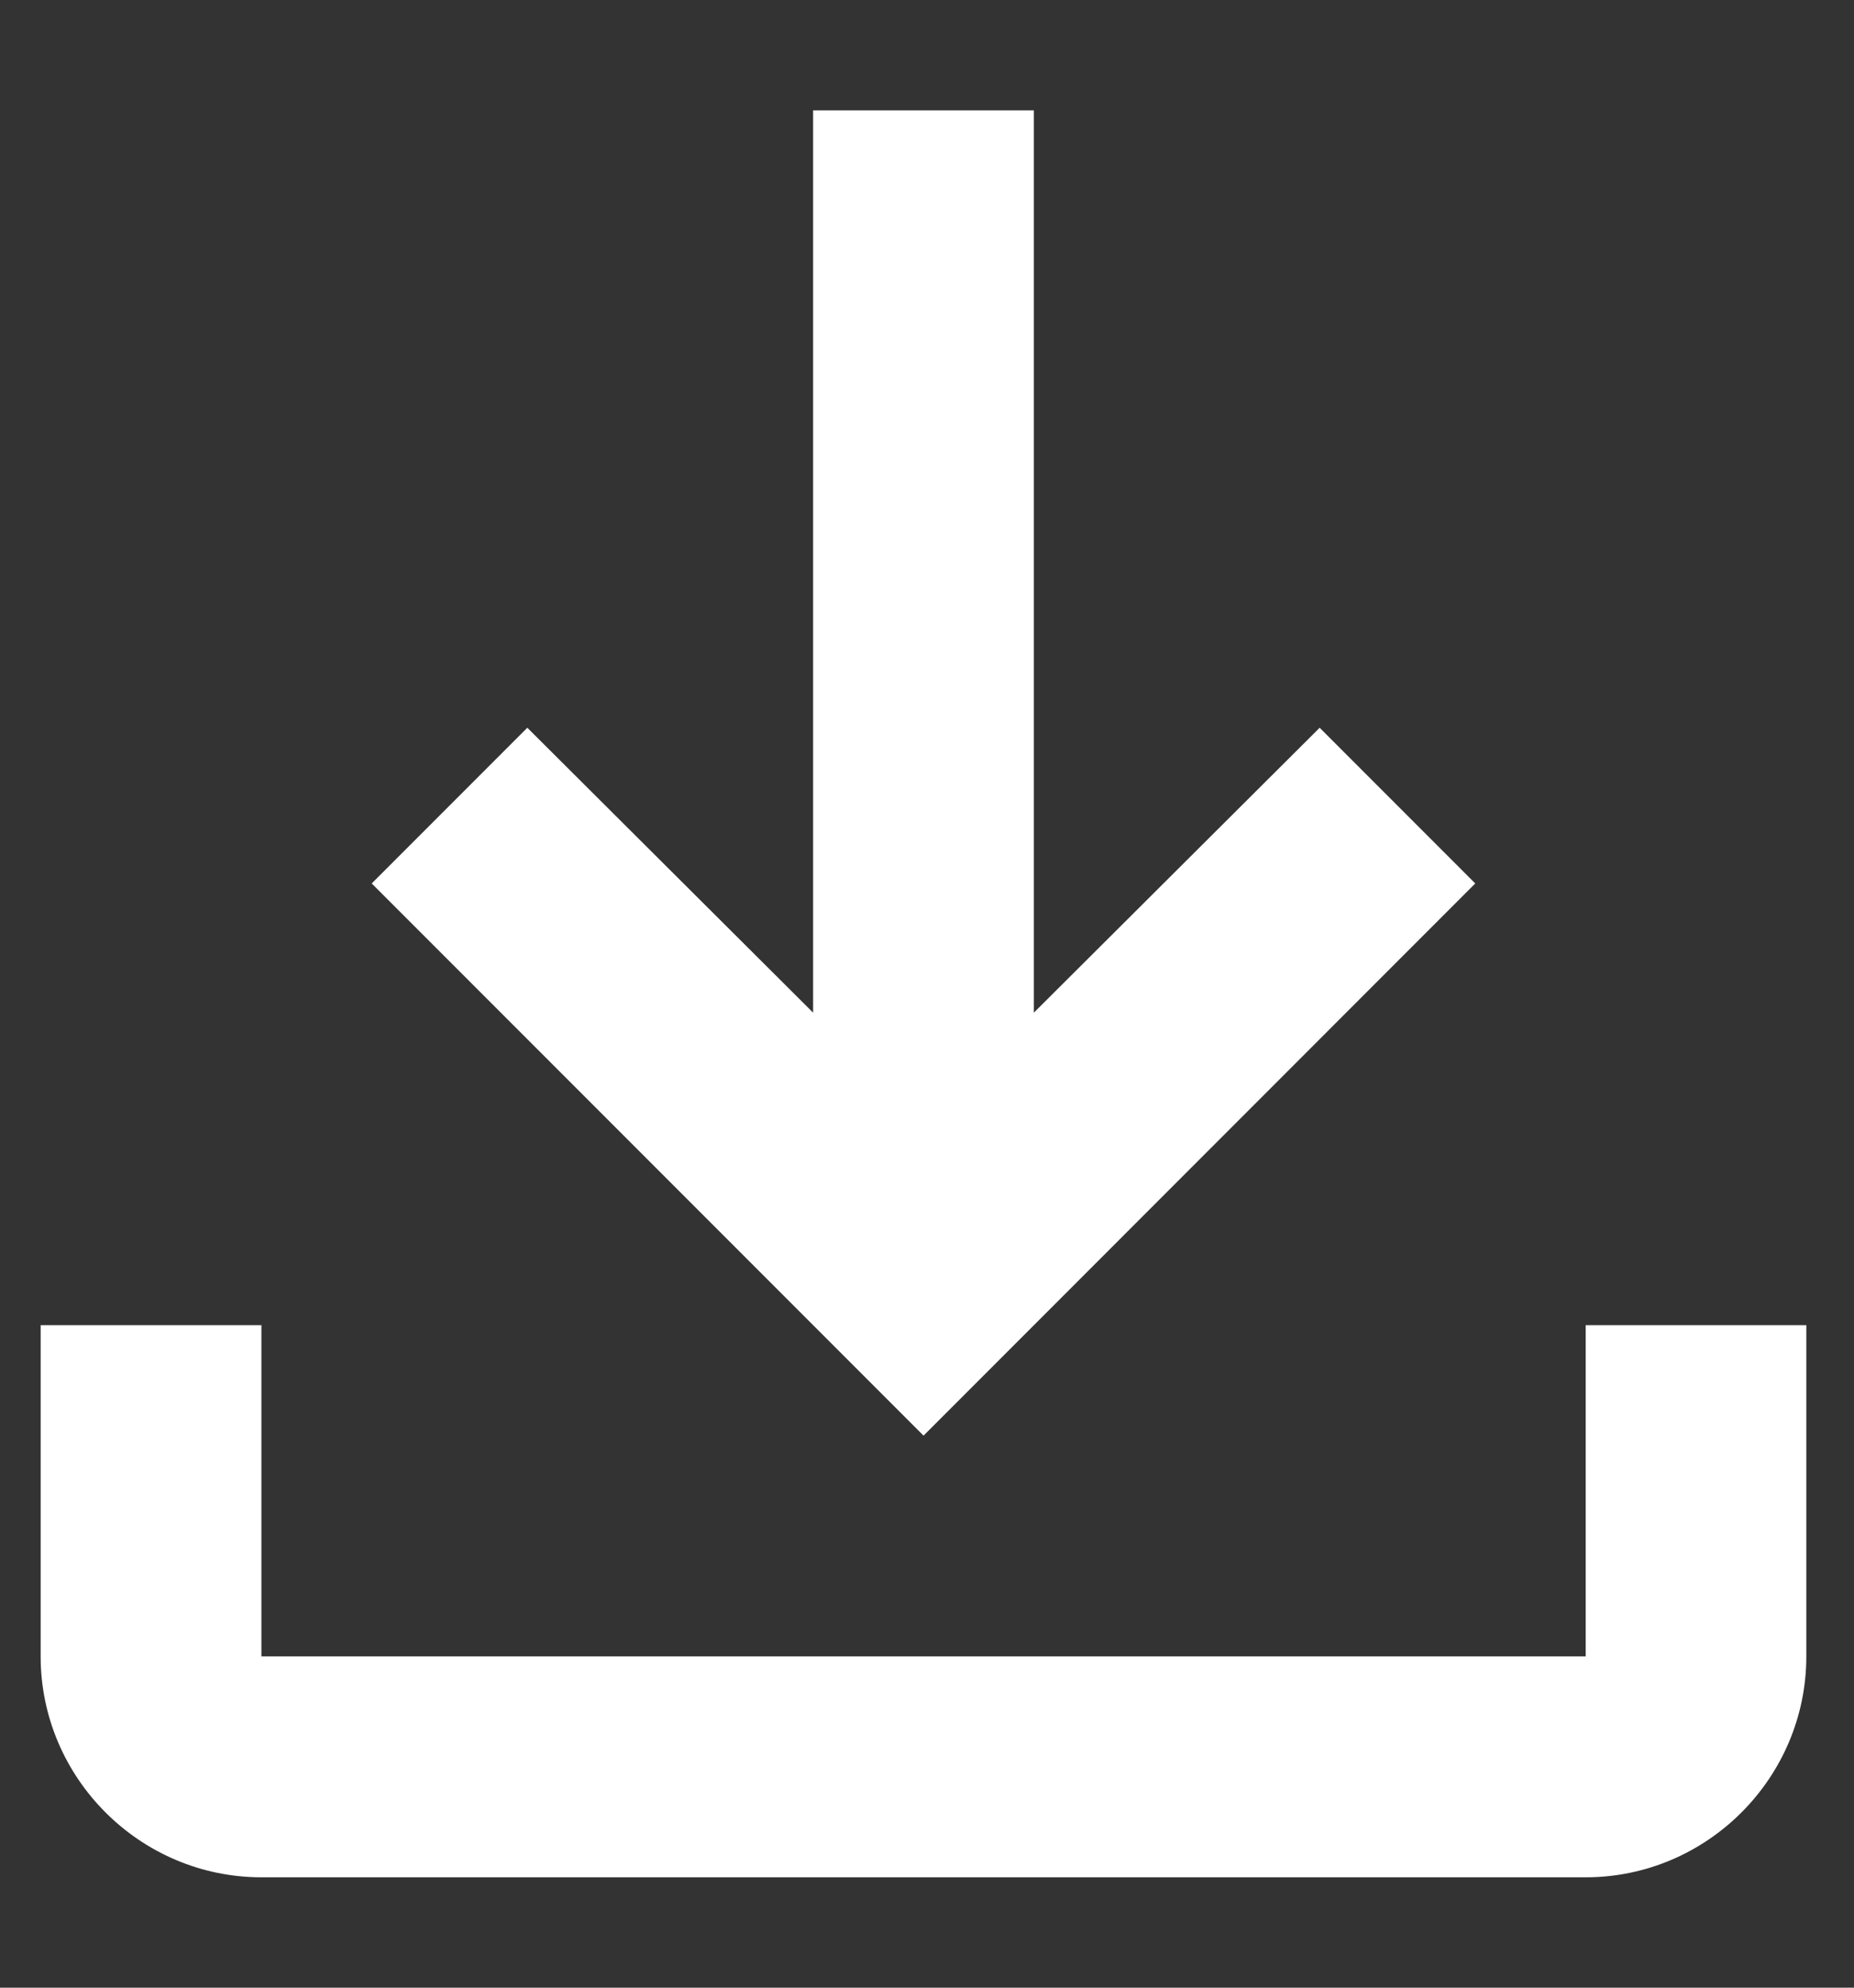
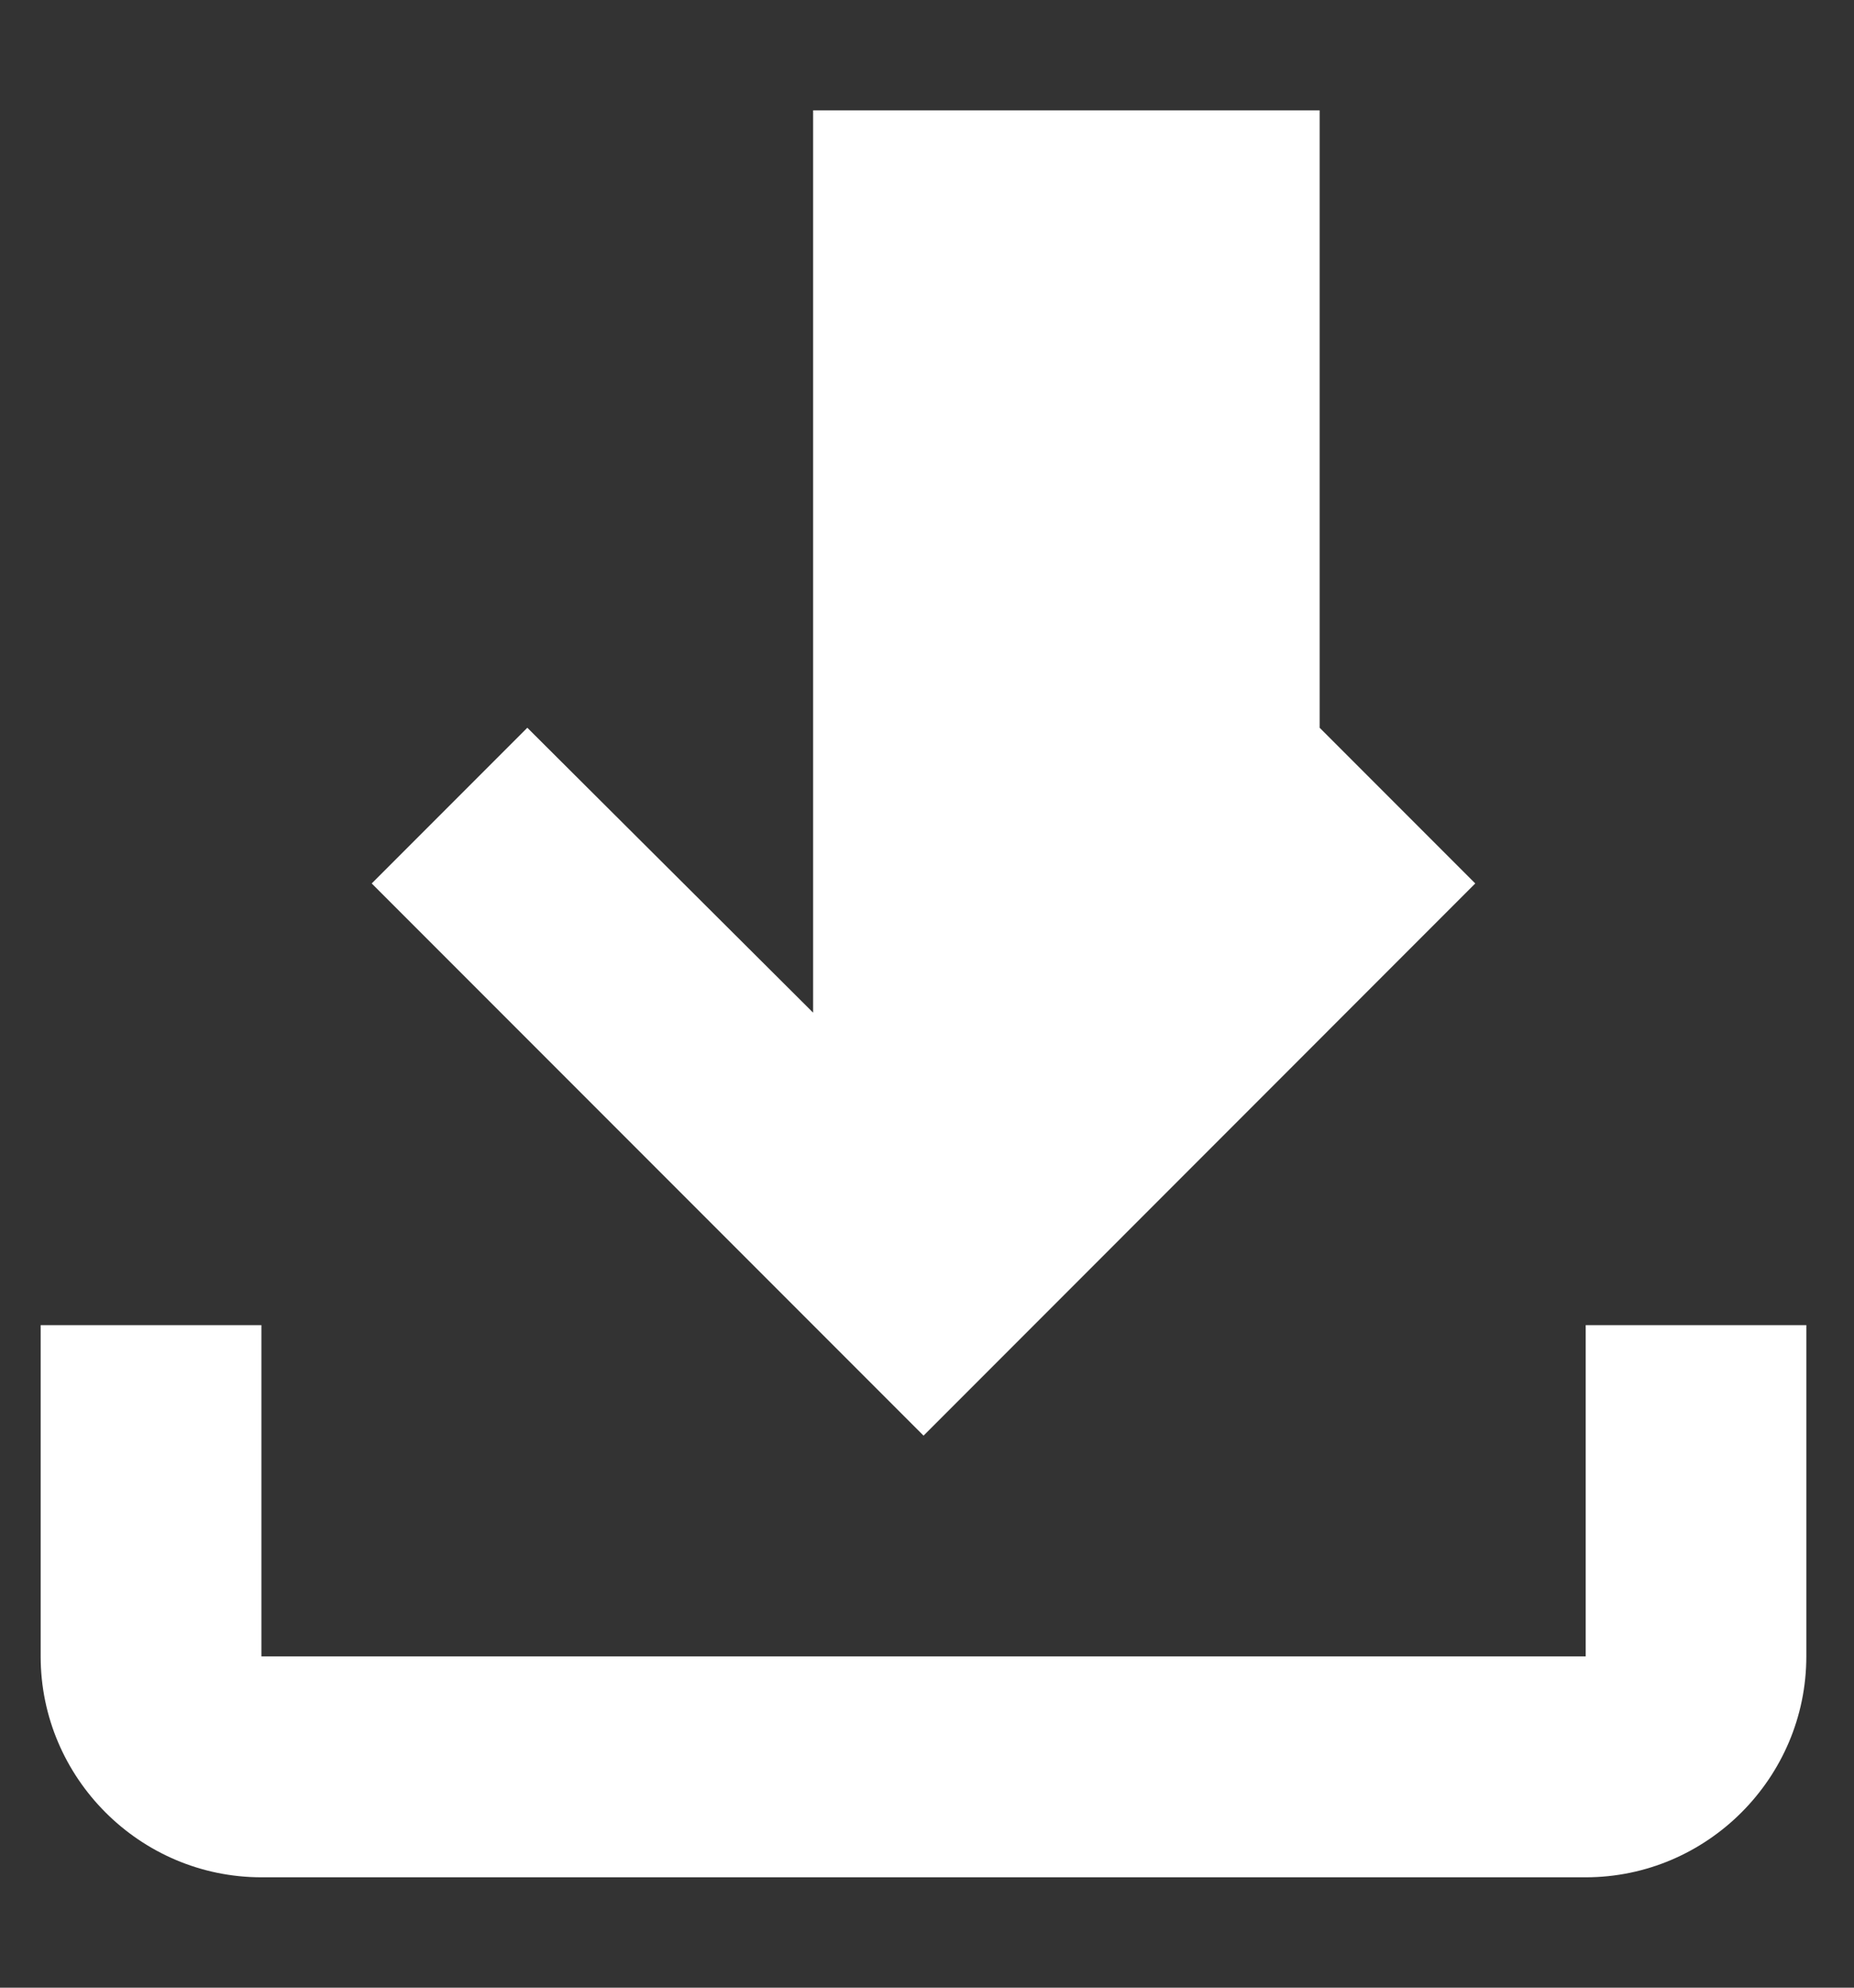
<svg xmlns="http://www.w3.org/2000/svg" width="14" height="15" viewBox="0 0 14 15" fill="none">
  <rect x="0" y="0" width="14" height="15" fill="#333333" stroke="none" />
-   <path d="M11.974 10V12.5H1.974V10H0.307V12.5C0.307 13.417 1.057 14.167 1.974 14.167H11.974C12.89 14.167 13.64 13.417 13.64 12.5V10H11.974ZM11.14 6.667L9.965 5.492L7.807 7.642V0.833H6.14V7.642L3.982 5.492L2.807 6.667L6.974 10.834L11.14 6.667Z" fill="white" />
+   <path d="M11.974 10V12.5H1.974V10H0.307V12.5C0.307 13.417 1.057 14.167 1.974 14.167H11.974C12.89 14.167 13.64 13.417 13.64 12.5V10H11.974ZM11.14 6.667L9.965 5.492V0.833H6.14V7.642L3.982 5.492L2.807 6.667L6.974 10.834L11.14 6.667Z" fill="white" />
</svg>